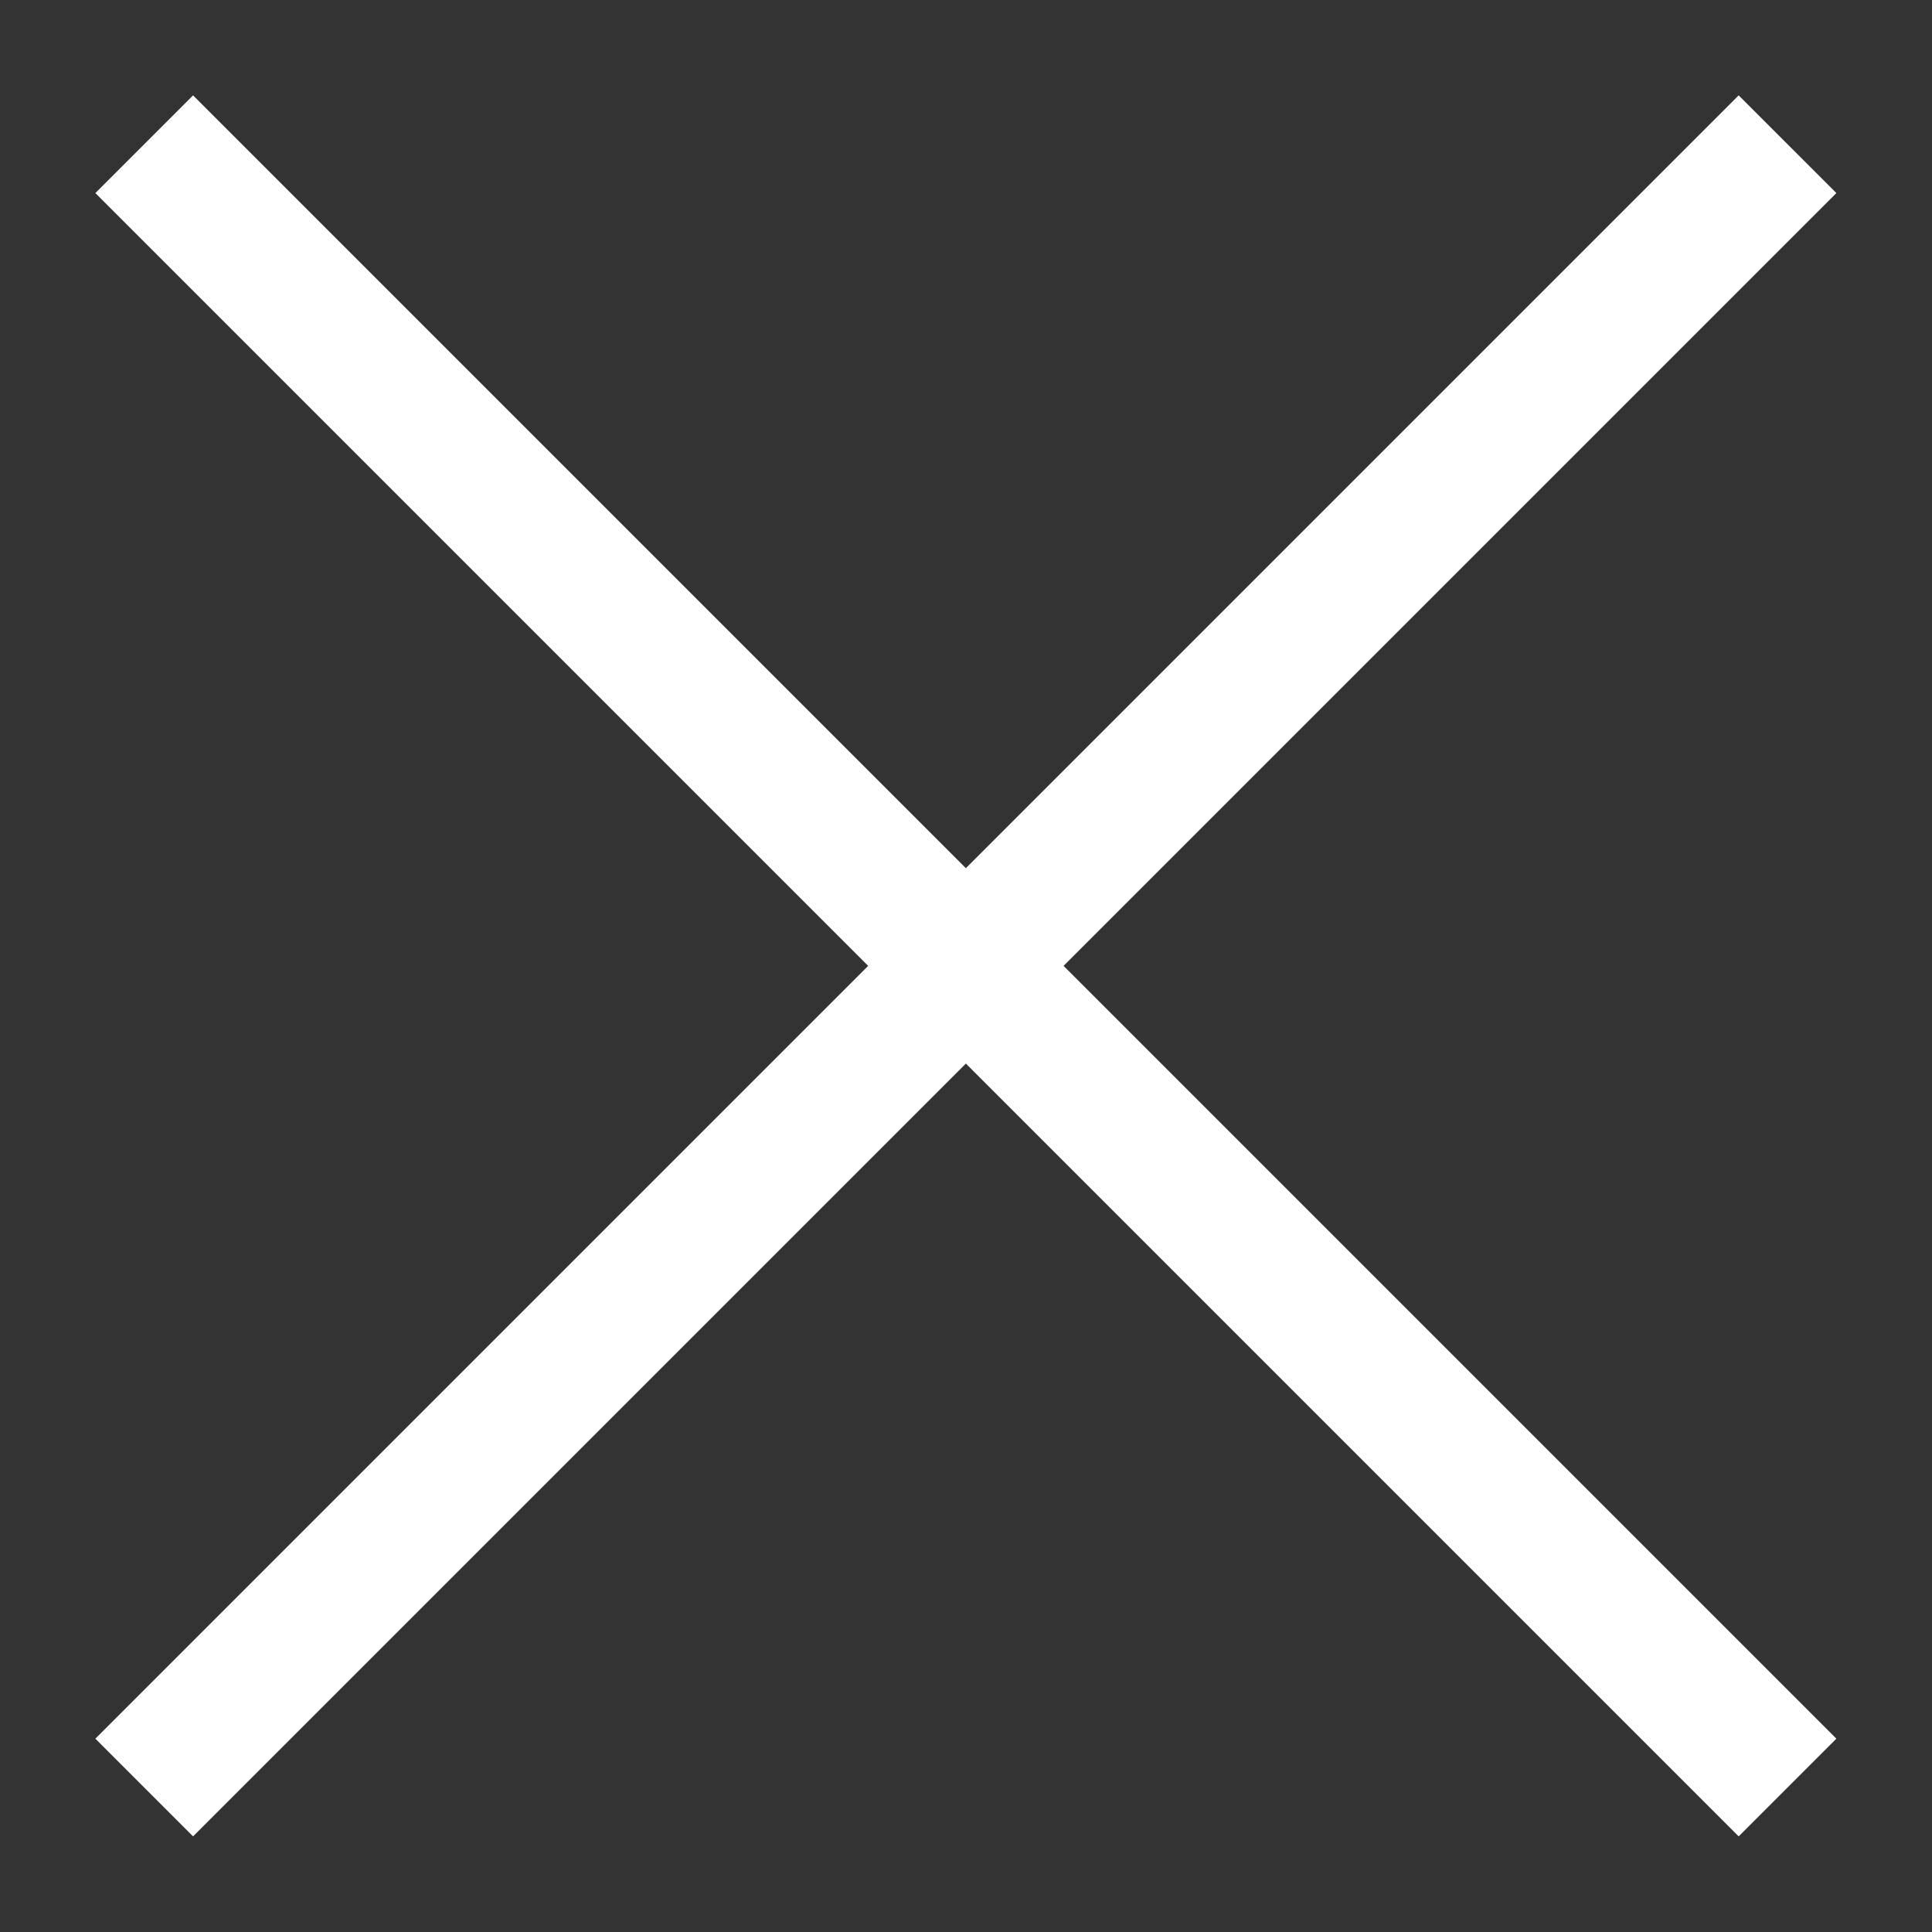
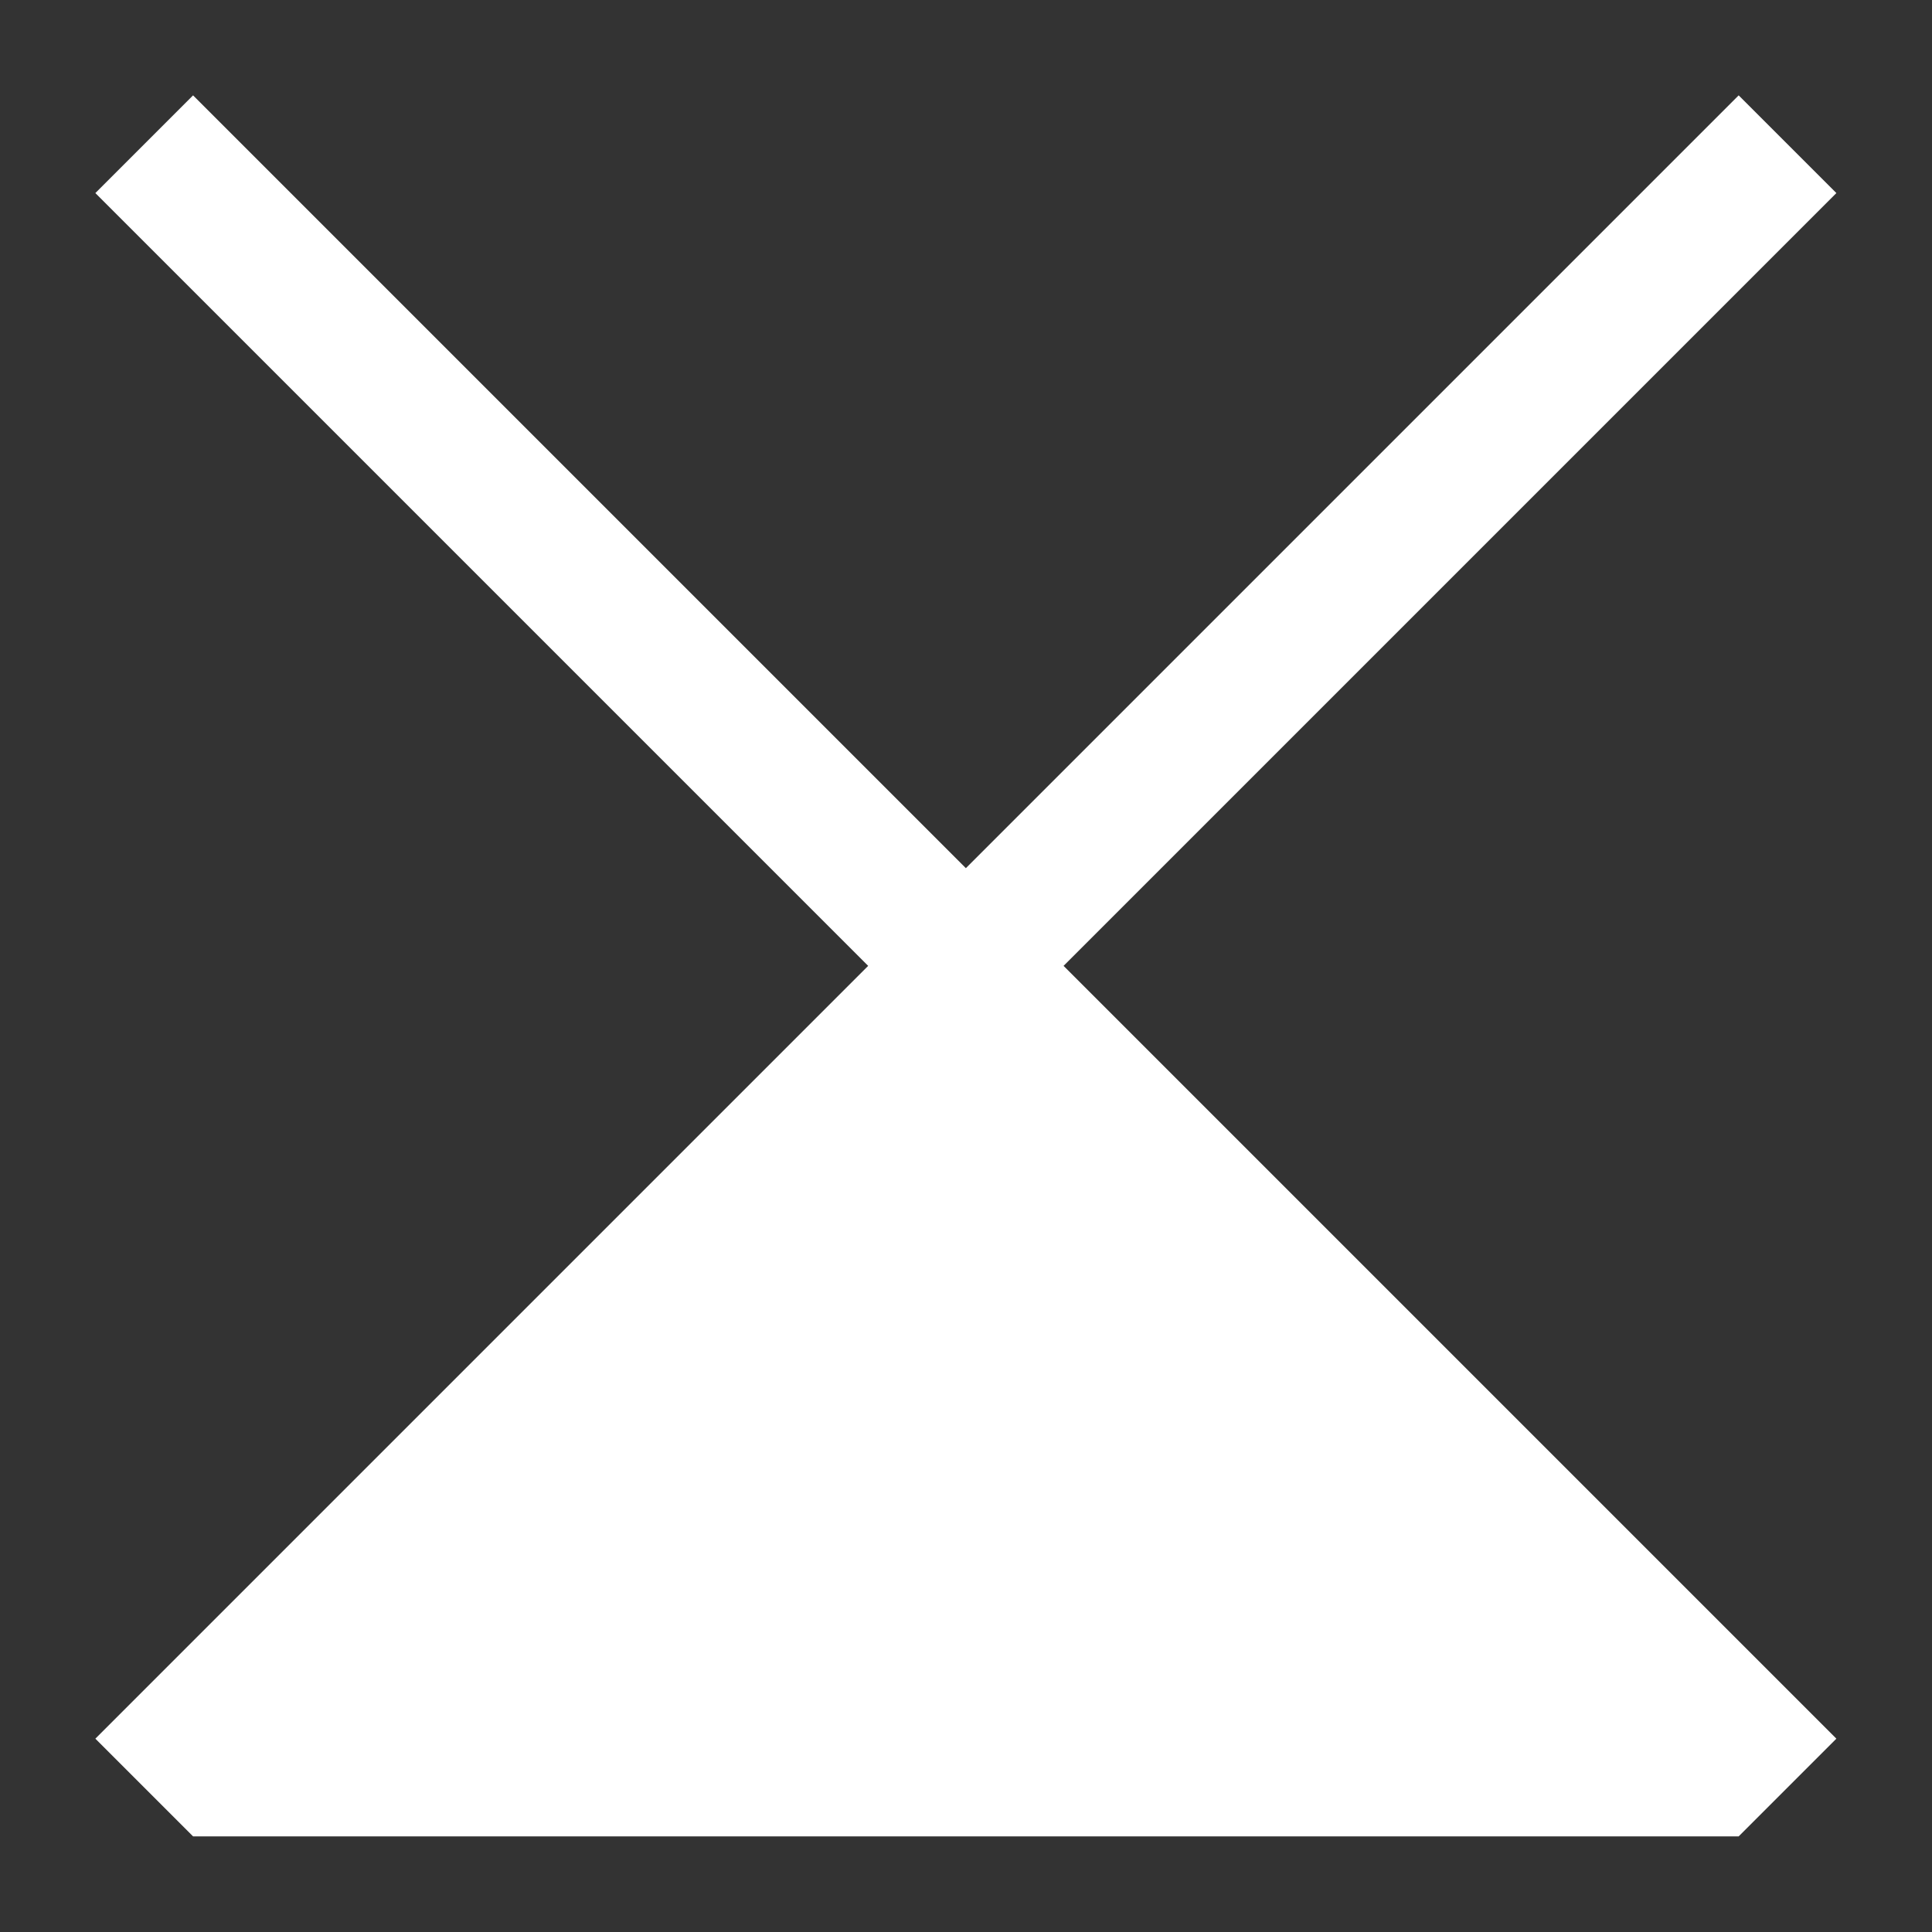
<svg xmlns="http://www.w3.org/2000/svg" width="14" height="14" viewBox="0 0 14 14" fill="none">
  <rect x="0" y="0" width="14" height="14" fill="#333333" stroke="none" />
-   <path d="M1.399 13.307L0.691 12.599L6.291 6.999L0.691 1.399L1.399 0.691L6.999 6.291L12.599 0.691L13.307 1.399L7.707 6.999L13.307 12.599L12.599 13.307L6.999 7.707L1.399 13.307Z" fill="white" />
+   <path d="M1.399 13.307L0.691 12.599L6.291 6.999L0.691 1.399L1.399 0.691L6.999 6.291L12.599 0.691L13.307 1.399L7.707 6.999L13.307 12.599L12.599 13.307L1.399 13.307Z" fill="white" />
</svg>